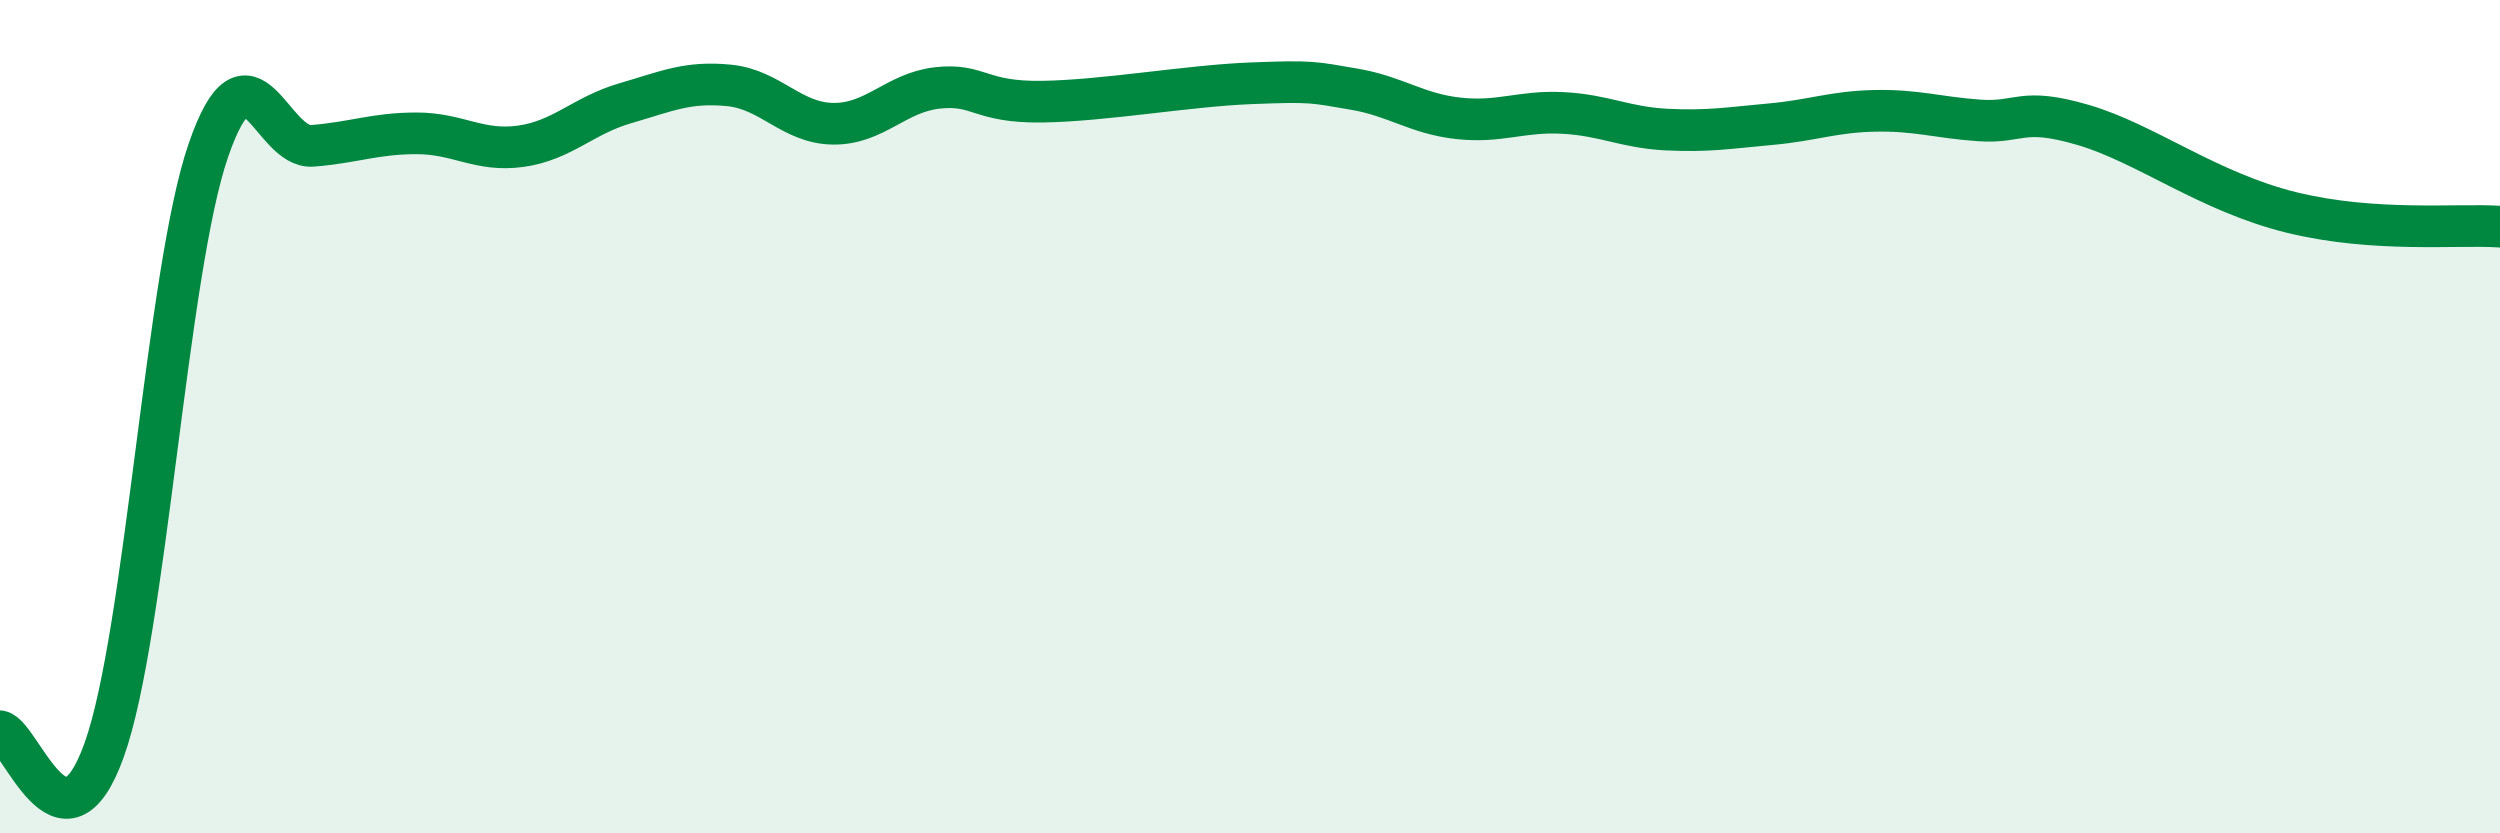
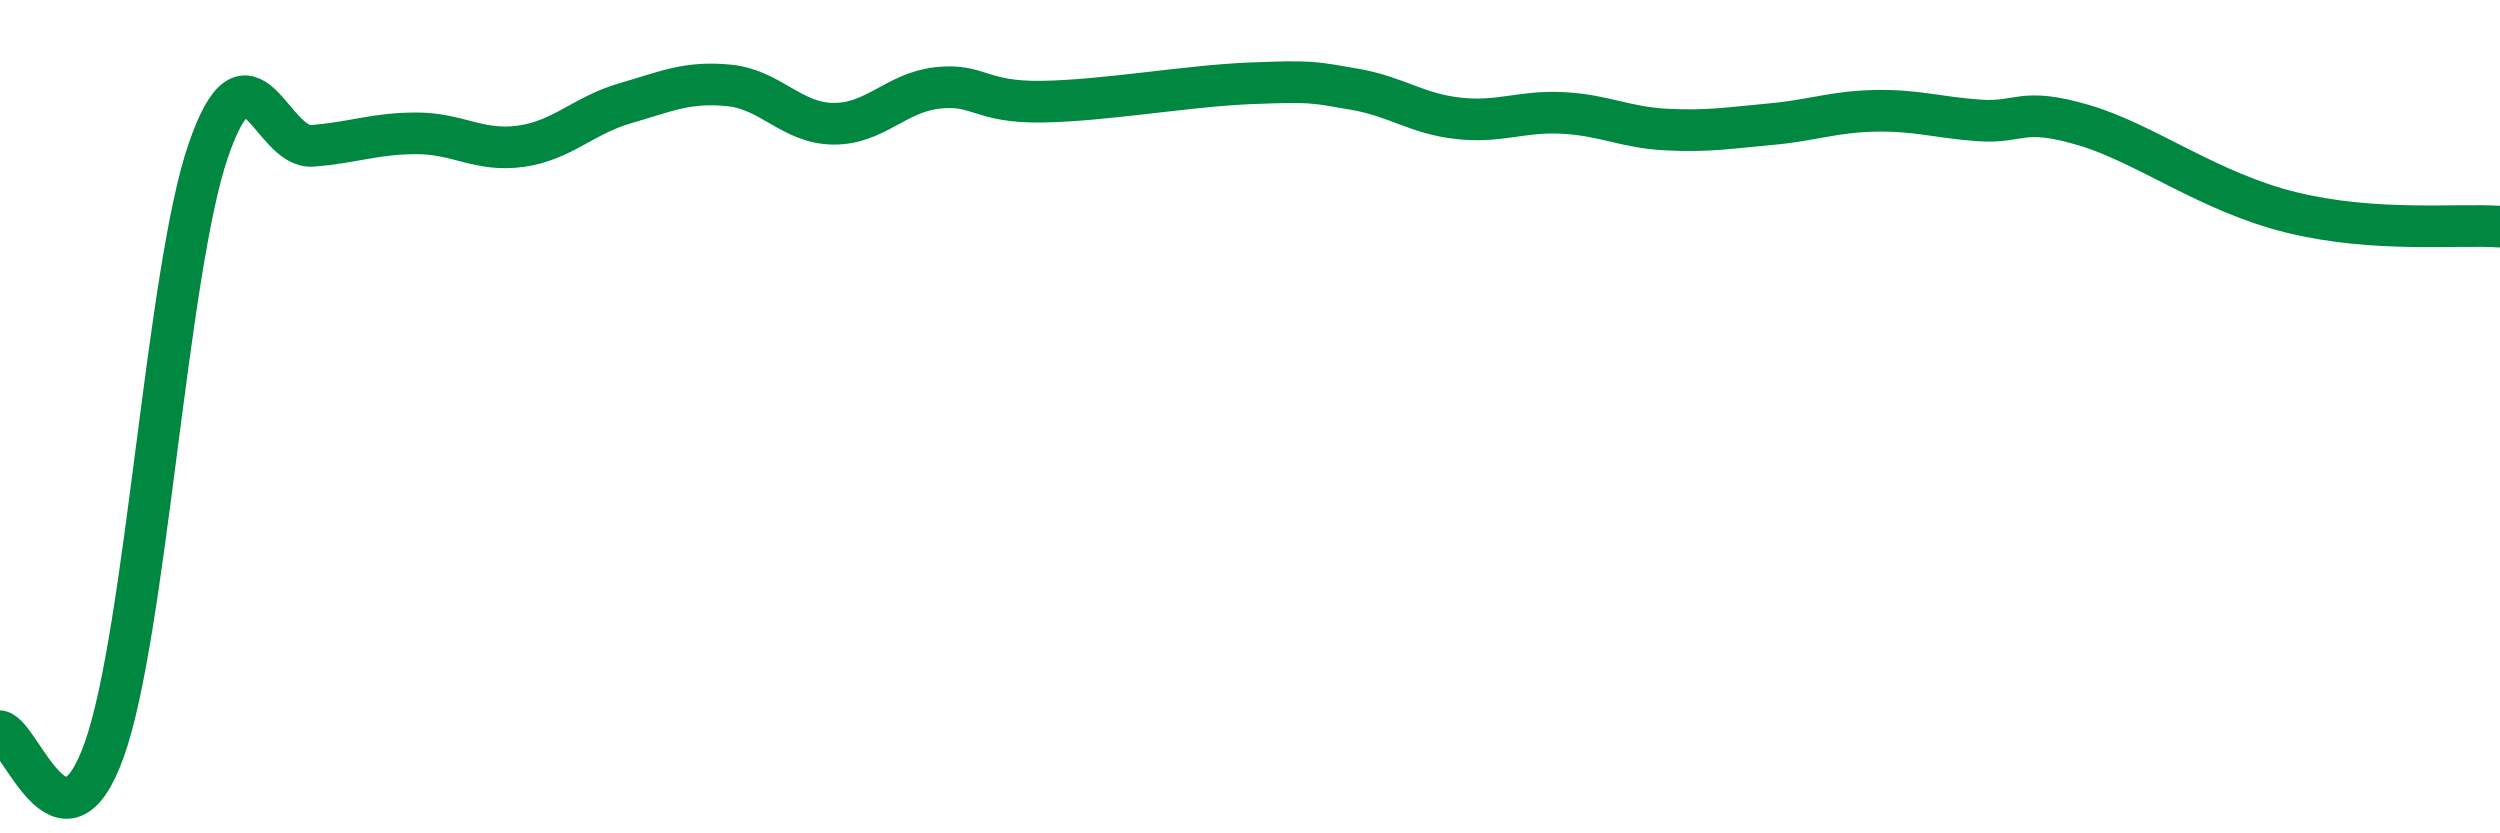
<svg xmlns="http://www.w3.org/2000/svg" width="60" height="20" viewBox="0 0 60 20">
-   <path d="M 0,17.55 C 0.5,17.64 1.5,20.79 2.5,18 C 3.5,15.21 4,6.51 5,3.61 C 6,0.71 6.5,3.58 7.5,3.5 C 8.5,3.42 9,3.2 10,3.2 C 11,3.2 11.5,3.65 12.5,3.51 C 13.5,3.37 14,2.77 15,2.48 C 16,2.19 16.5,1.95 17.5,2.05 C 18.5,2.15 19,2.96 20,2.97 C 21,2.98 21.5,2.22 22.5,2.11 C 23.5,2 23.5,2.46 25,2.44 C 26.5,2.42 28.5,2.06 30,2 C 31.5,1.94 31.5,1.97 32.5,2.14 C 33.5,2.31 34,2.73 35,2.84 C 36,2.95 36.5,2.66 37.5,2.71 C 38.5,2.76 39,3.06 40,3.11 C 41,3.16 41.5,3.07 42.5,2.98 C 43.5,2.89 44,2.68 45,2.66 C 46,2.64 46.5,2.82 47.5,2.89 C 48.5,2.96 48.5,2.56 50,3 C 51.5,3.44 53,4.61 55,5.1 C 57,5.59 59,5.37 60,5.44L60 20L0 20Z" fill="#008740" opacity="0.1" stroke-linecap="round" stroke-linejoin="round" />
  <path d="M 0,17.55 C 0.5,17.64 1.5,20.79 2.5,18 C 3.5,15.21 4,6.51 5,3.61 C 6,0.71 6.5,3.58 7.5,3.5 C 8.5,3.42 9,3.2 10,3.2 C 11,3.2 11.5,3.65 12.5,3.51 C 13.5,3.37 14,2.77 15,2.48 C 16,2.19 16.5,1.95 17.5,2.05 C 18.5,2.15 19,2.96 20,2.97 C 21,2.98 21.5,2.22 22.5,2.11 C 23.5,2 23.5,2.46 25,2.44 C 26.5,2.42 28.5,2.06 30,2 C 31.5,1.94 31.5,1.97 32.5,2.14 C 33.5,2.31 34,2.73 35,2.84 C 36,2.95 36.5,2.66 37.5,2.71 C 38.5,2.76 39,3.06 40,3.11 C 41,3.16 41.5,3.07 42.5,2.98 C 43.5,2.89 44,2.68 45,2.66 C 46,2.64 46.5,2.82 47.5,2.89 C 48.5,2.96 48.5,2.56 50,3 C 51.5,3.44 53,4.61 55,5.1 C 57,5.59 59,5.37 60,5.44" stroke="#008740" stroke-width="1" fill="none" stroke-linecap="round" stroke-linejoin="round" />
</svg>